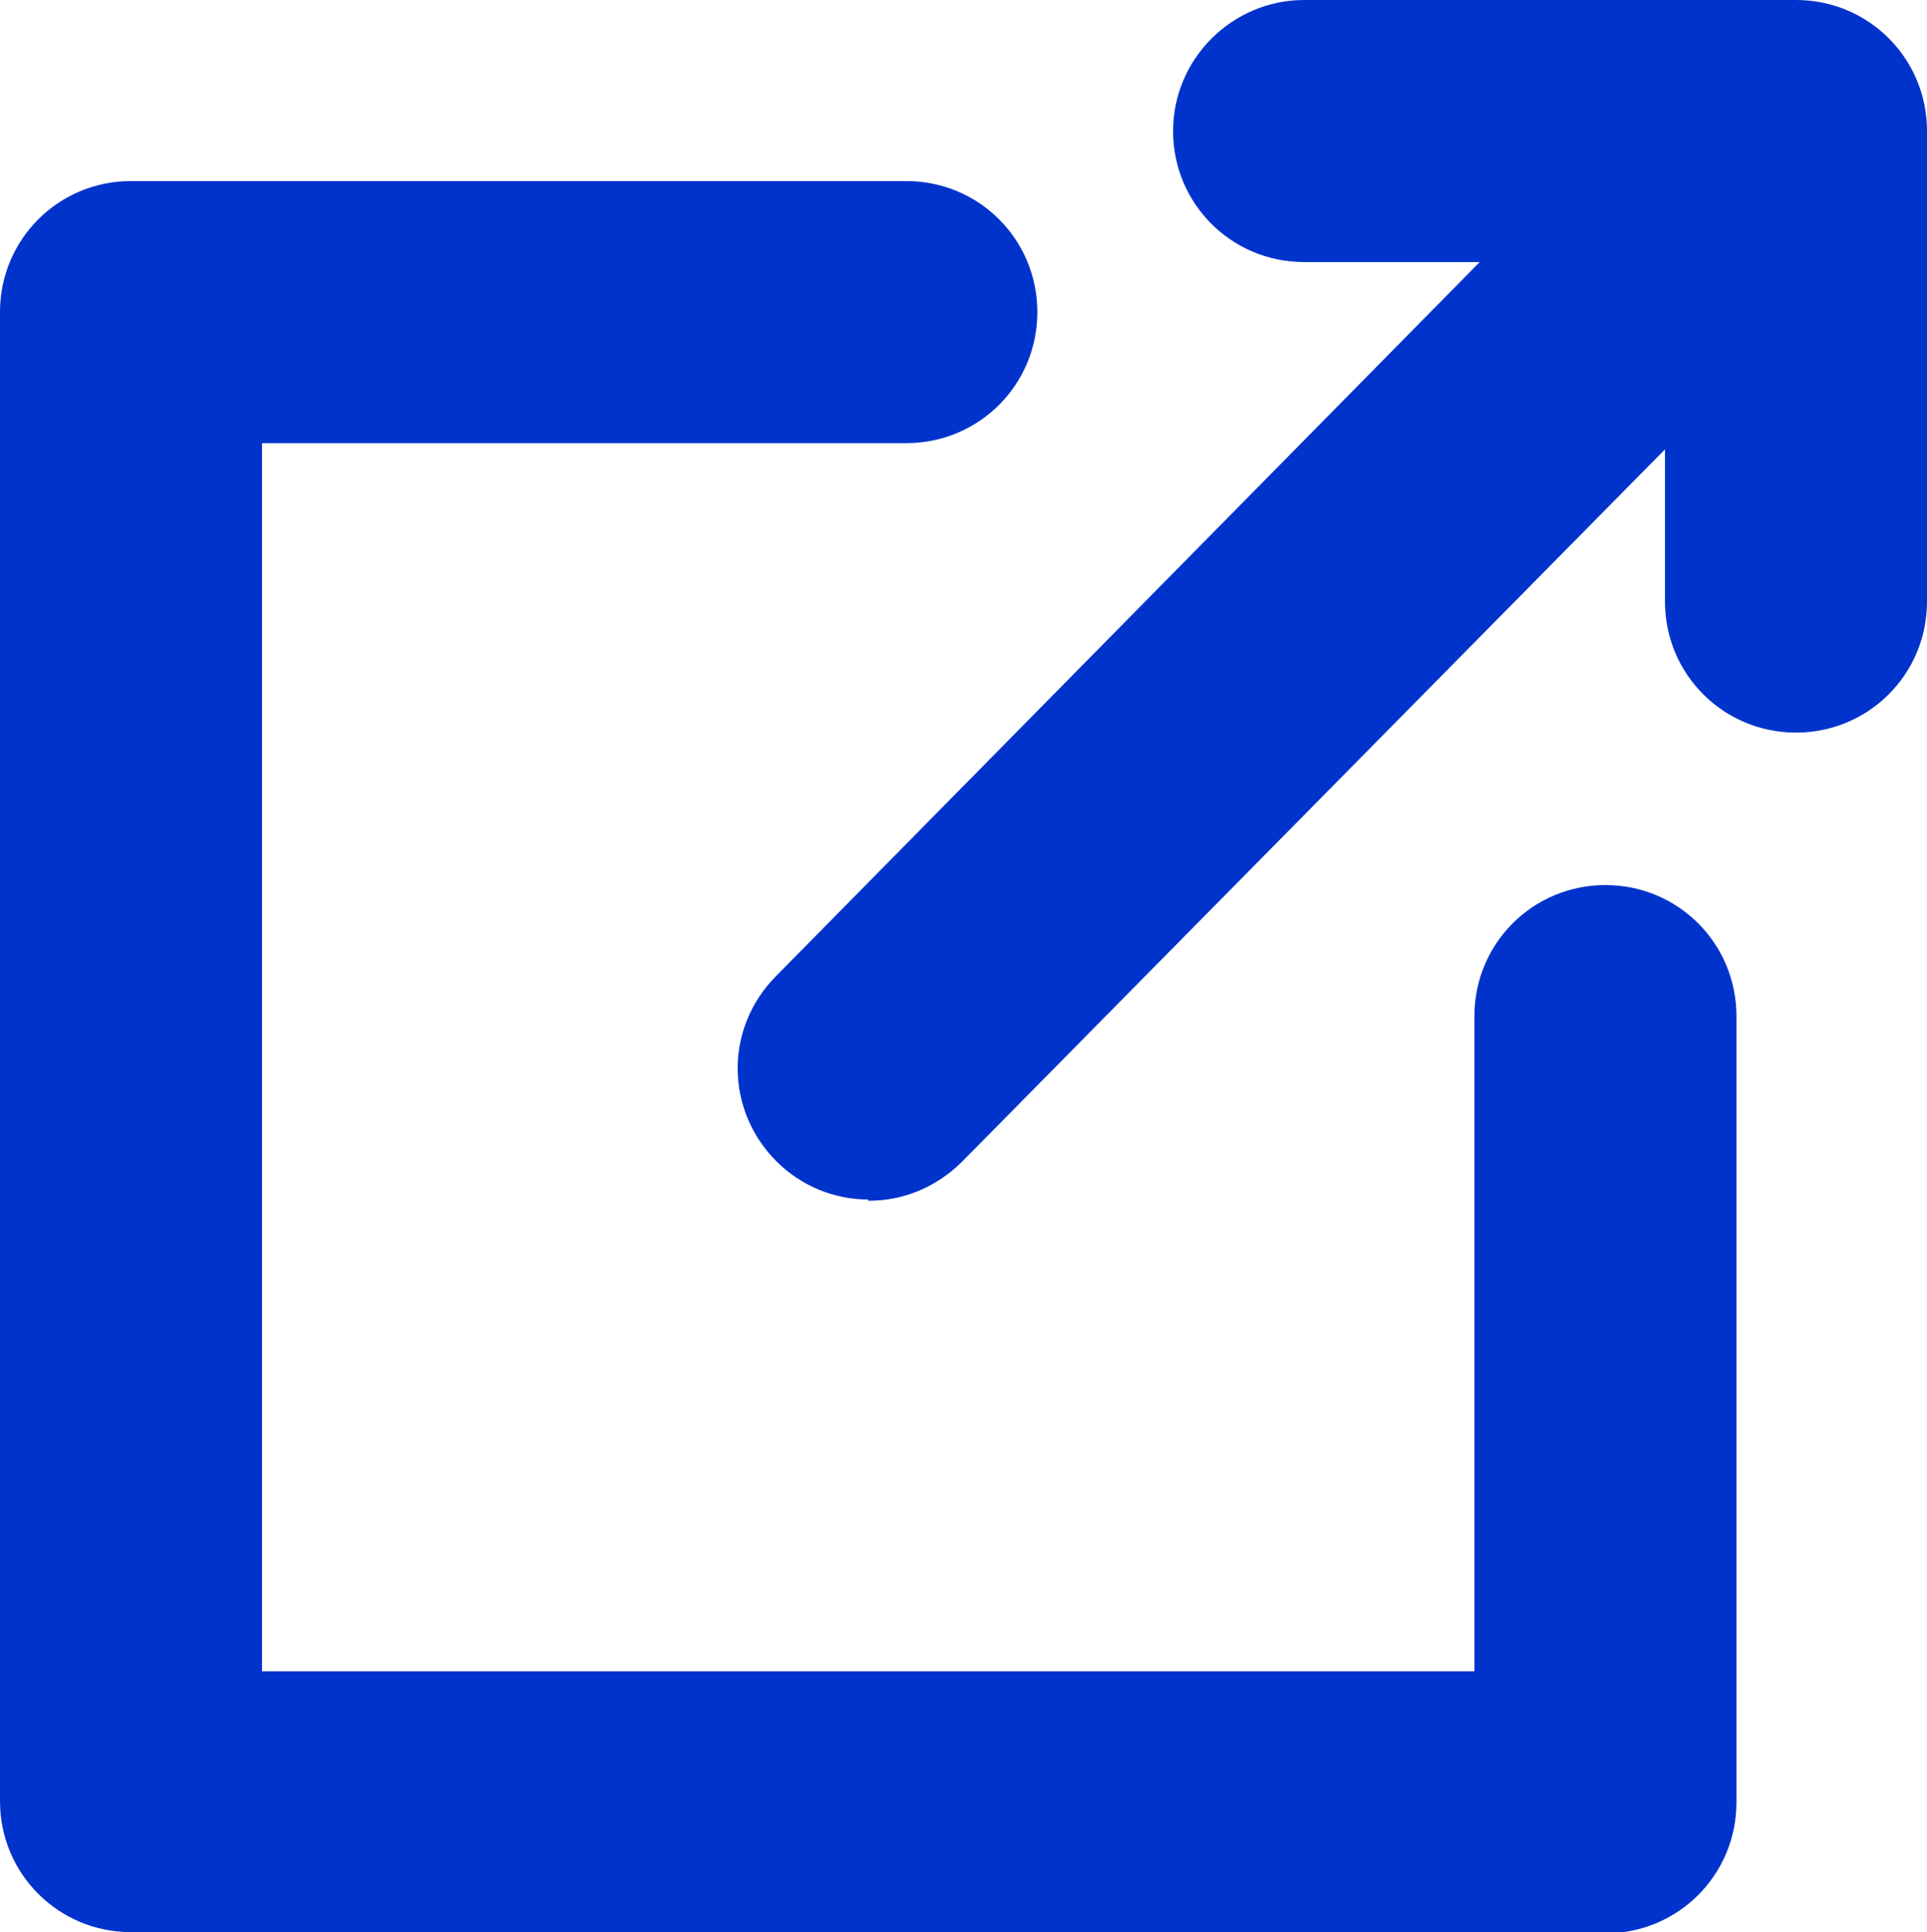
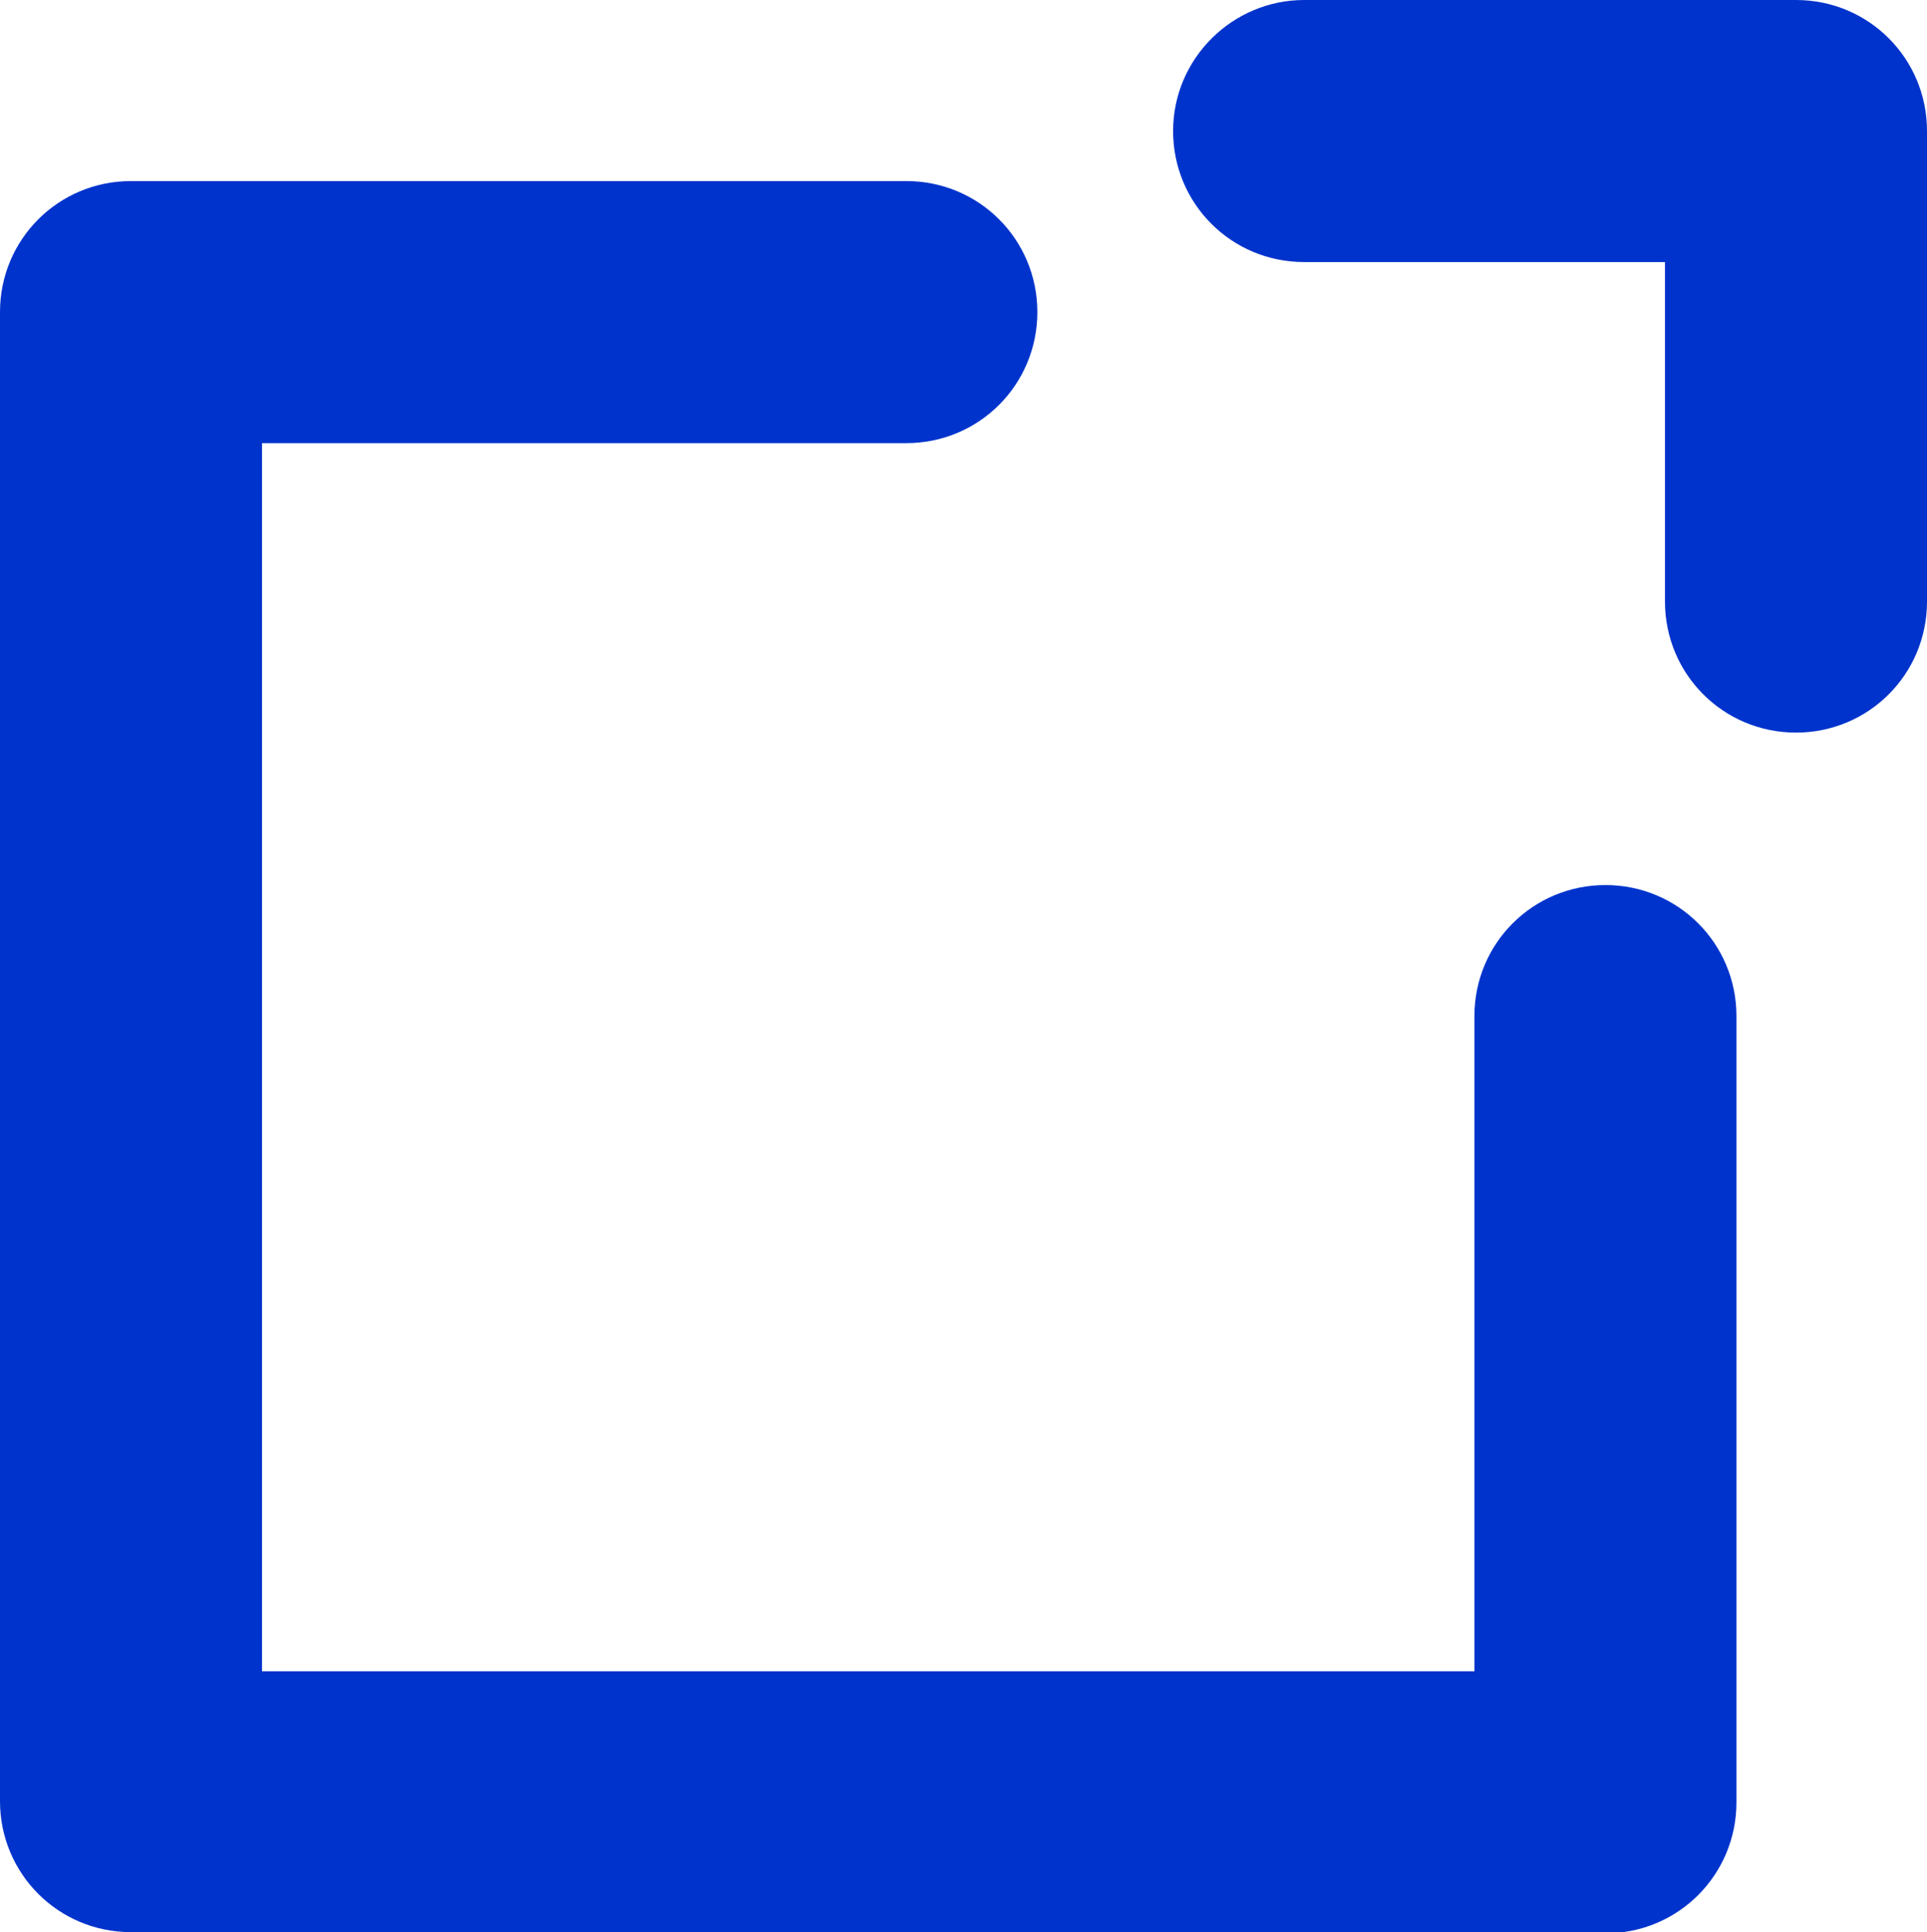
<svg xmlns="http://www.w3.org/2000/svg" id="Layer_1" version="1.1" viewBox="0 0 161.8 162.2">
  <defs>
    <style>
      .st0 {
        fill: #03c;
      }
    </style>
  </defs>
  <path class="st0" d="M134.8,162.2H11c-6.1,0-11-4.9-11-11V26.2c0-6.1,4.9-11,11-11h65.1c6.1,0,11,4.9,11,11s-4.9,11-11,11H22v103.1h101.8v-55c0-6.1,4.9-11,11-11s11,4.9,11,11v66c0,6.1-4.9,11-11,11h0Z" />
-   <path class="st0" d="M72.9,100.7c-2.8,0-5.6-1.1-7.7-3.2-4.3-4.3-4.4-11.2,0-15.6L141,5c4.3-4.3,11.2-4.4,15.6,0,4.3,4.3,4.4,11.2.1,15.6l-75.9,76.9c-2.2,2.2-5,3.3-7.8,3.3h-.1Z" />
  <path class="st0" d="M150.8,61.5c-6.1,0-11-4.9-11-11v-28.5h-30.3c-6.1,0-11-4.9-11-11S103.5,0,109.5,0h41.3c6.1,0,11,4.9,11,11v39.5c0,6.1-4.9,11-11,11Z" />
</svg>